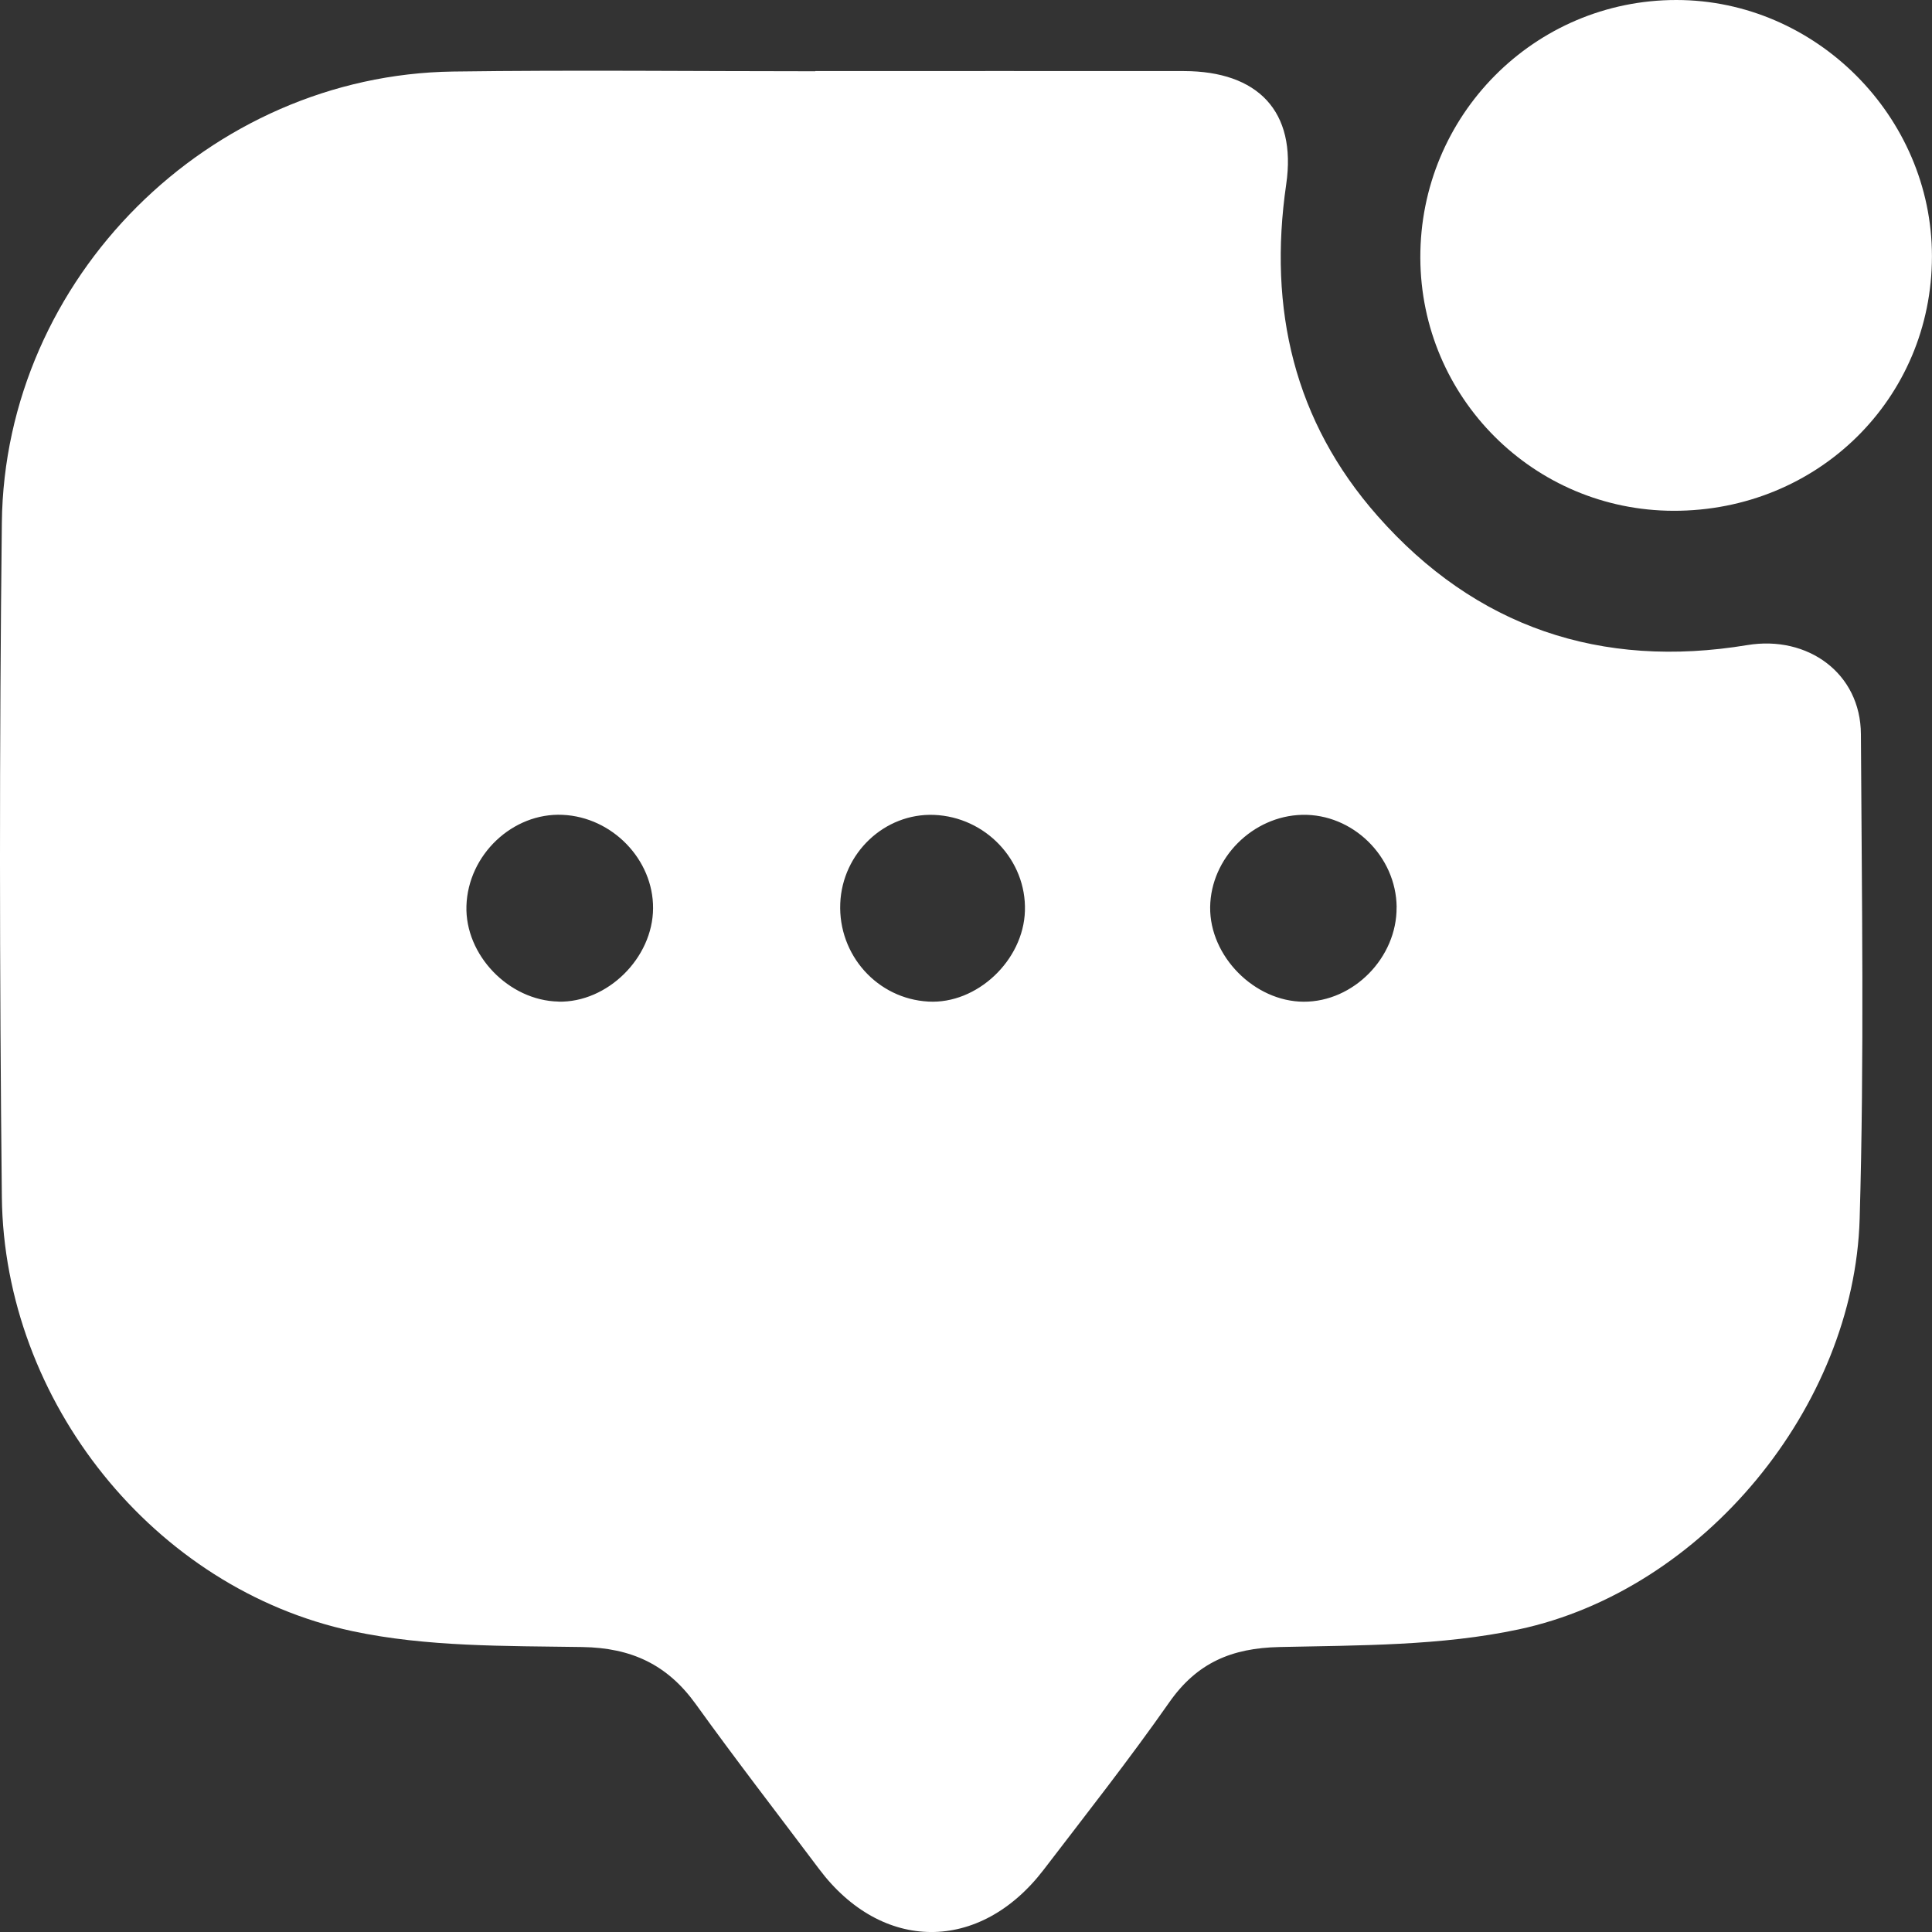
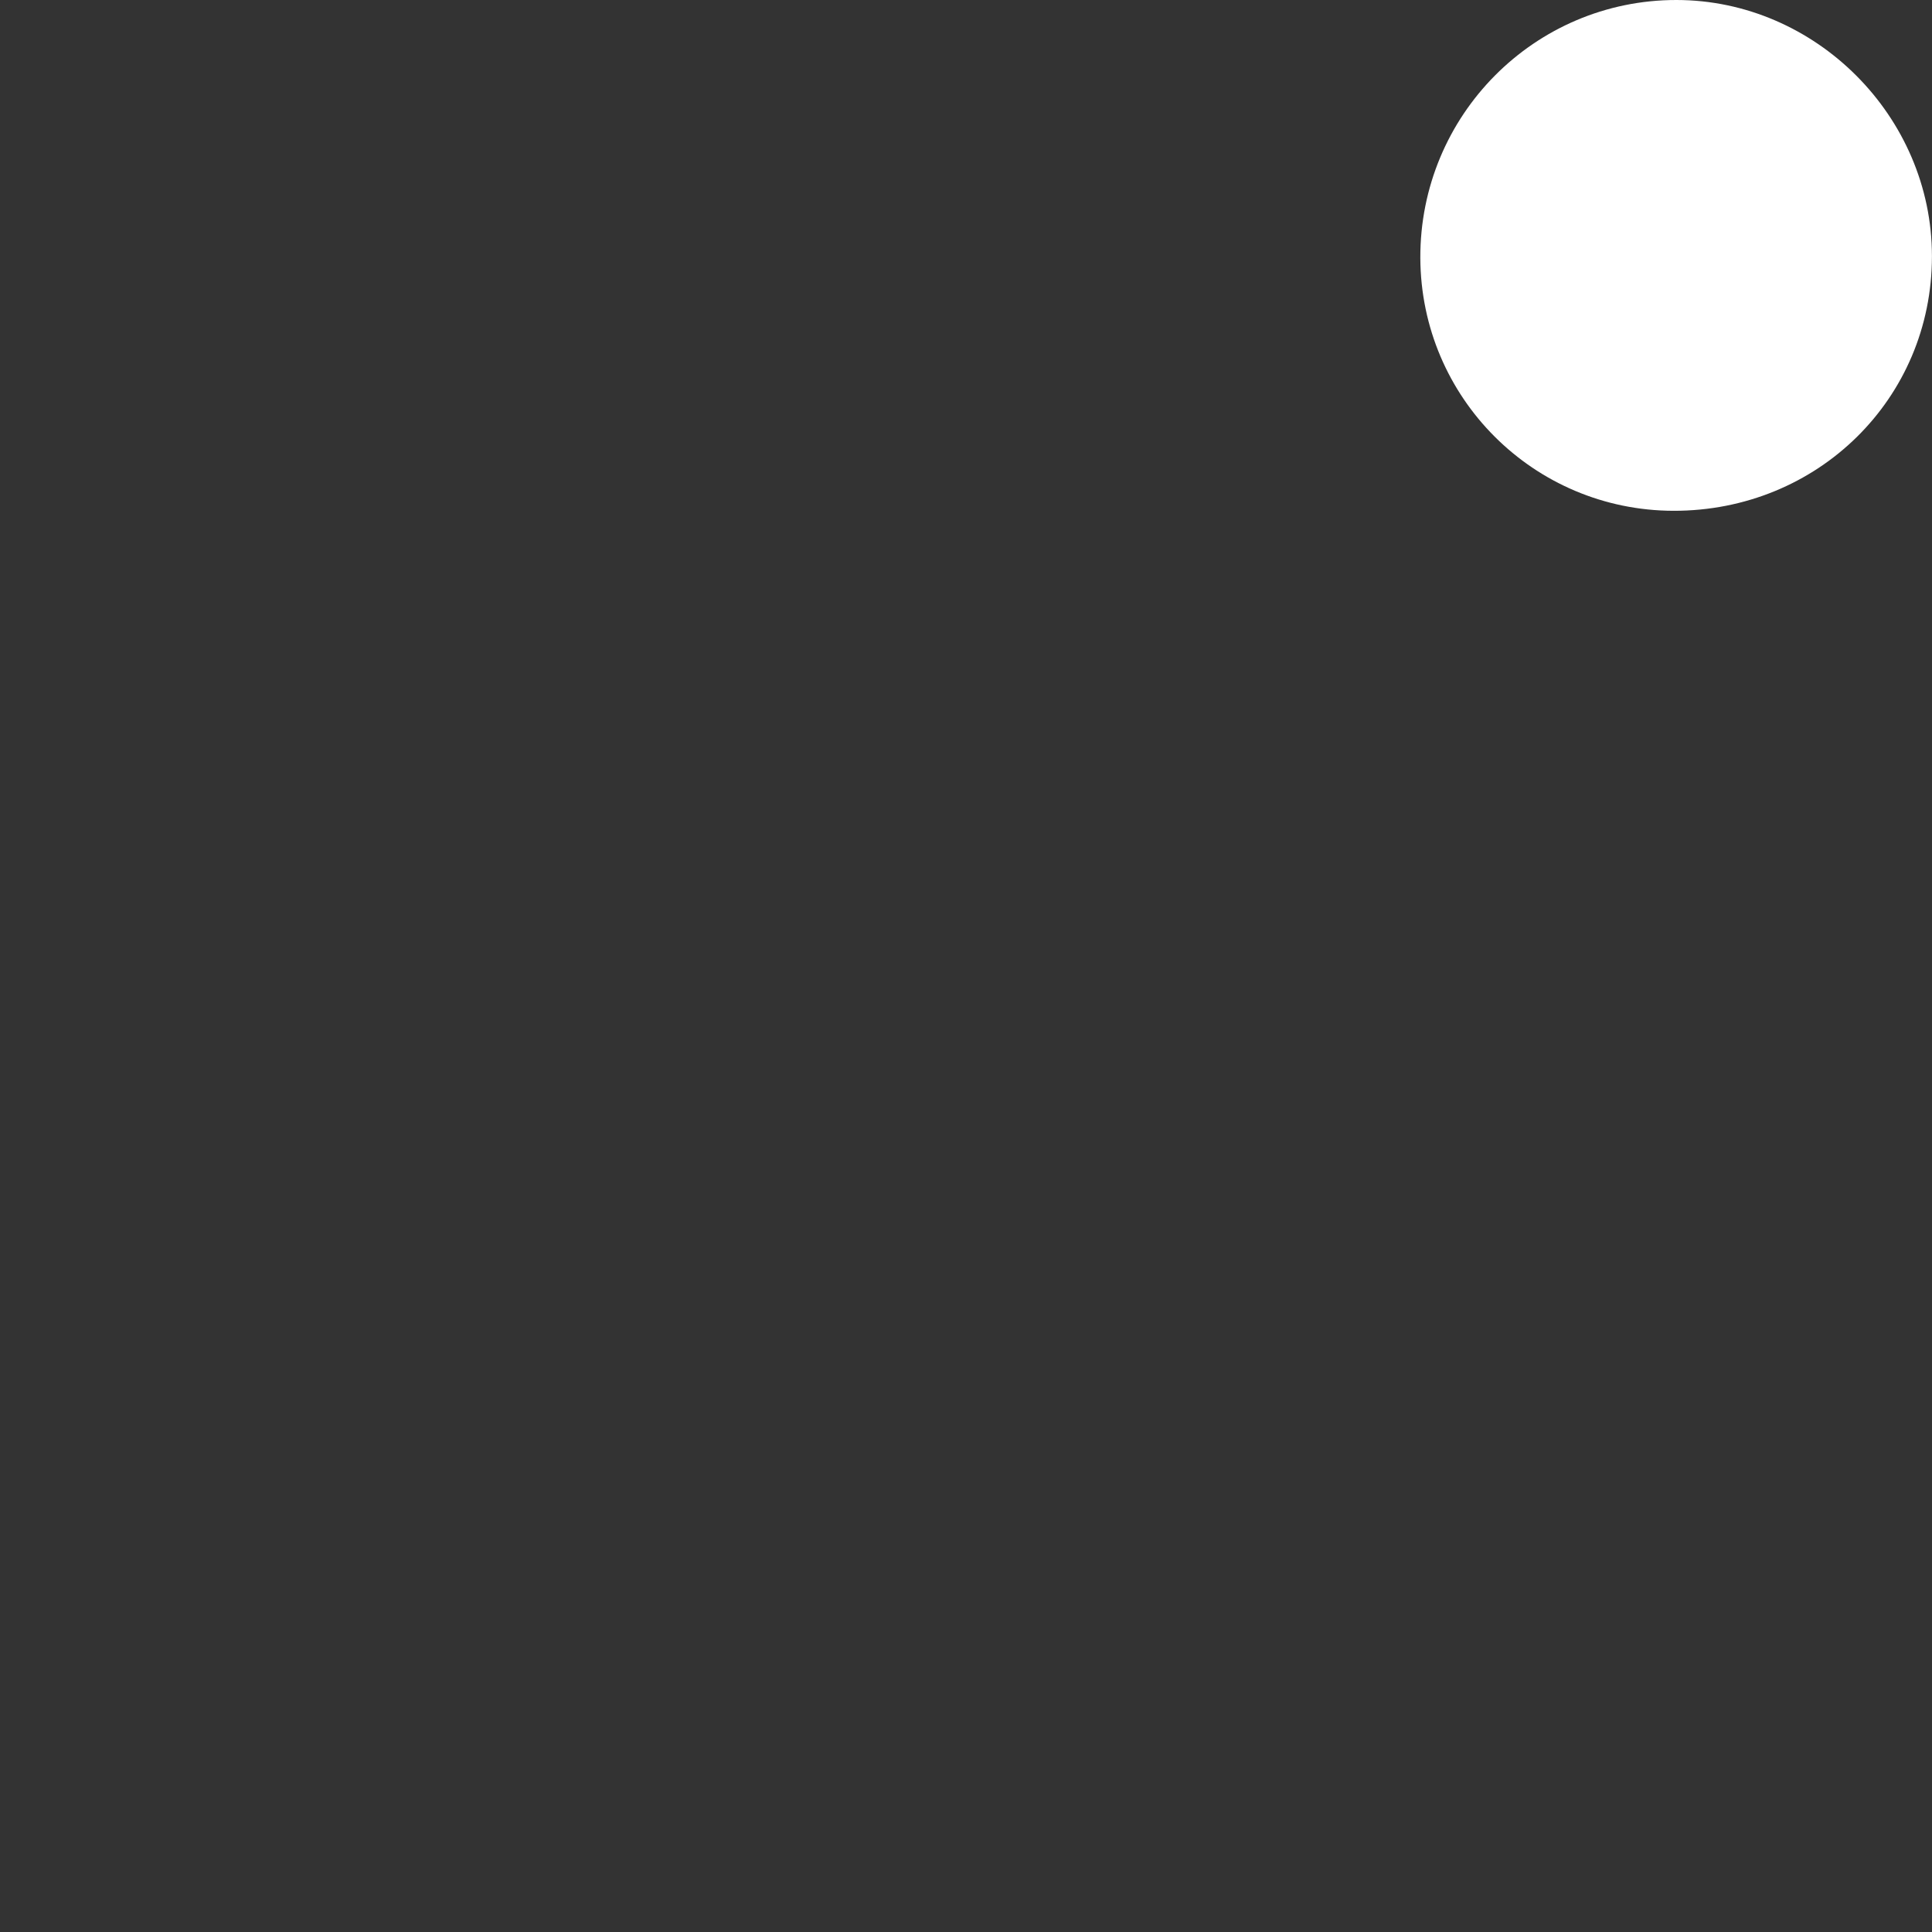
<svg xmlns="http://www.w3.org/2000/svg" width="70" height="70" viewBox="0 0 70 70" fill="none">
  <rect x="0" y="0" width="70" height="70" fill="#333333" stroke="none" />
  <g clip-path="url(#clip0_936_5444)">
-     <path d="M29.541 2.575C33.993 2.575 38.445 2.57 42.897 2.575C45.567 2.58 46.988 4.024 46.602 6.676C45.943 11.203 46.891 15.266 49.908 18.689C53.464 22.725 58.009 24.25 63.307 23.373C65.497 23.01 67.415 24.393 67.424 26.601C67.455 32.452 67.549 38.308 67.379 44.154C67.183 50.964 61.716 57.609 55.029 59.035C52.218 59.635 49.255 59.611 46.356 59.675C44.621 59.713 43.365 60.247 42.361 61.684C40.913 63.752 39.351 65.735 37.816 67.741C35.499 70.768 31.95 70.749 29.675 67.715C28.183 65.728 26.66 63.761 25.209 61.743C24.178 60.311 22.88 59.703 21.095 59.675C18.312 59.632 15.465 59.675 12.767 59.099C5.565 57.559 0.148 50.764 0.067 43.371C-0.02 35.229 -0.025 27.082 0.067 18.94C0.164 10.082 7.584 2.713 16.42 2.592C20.792 2.532 25.169 2.582 29.541 2.582V2.575ZM50.603 32.869C50.587 31.024 49.007 29.48 47.177 29.523C45.385 29.566 43.867 31.091 43.846 32.869C43.827 34.646 45.449 36.287 47.234 36.294C49.038 36.301 50.617 34.696 50.601 32.869H50.603ZM20.234 36.292C22.007 36.33 23.651 34.712 23.662 32.912C23.674 31.145 22.185 29.604 20.385 29.523C18.574 29.44 16.959 30.97 16.9 32.82C16.843 34.598 18.432 36.252 20.234 36.289V36.292ZM30.444 32.734C30.368 34.603 31.789 36.188 33.636 36.289C35.392 36.389 37.081 34.802 37.135 33.002C37.192 31.166 35.707 29.599 33.841 29.525C32.054 29.456 30.517 30.906 30.444 32.734Z" fill="white" />
    <path d="M60.635 18.507C55.573 18.497 51.482 14.413 51.461 9.347C51.442 4.186 55.596 -0.002 60.739 1.00676e-06C65.787 0.002 69.996 4.222 69.998 9.281C70.001 14.439 65.863 18.516 60.635 18.507Z" fill="white" />
  </g>
  <defs>
    <clipPath id="clip0_936_5444">
      <rect width="70" height="70" fill="white" />
    </clipPath>
  </defs>
</svg>